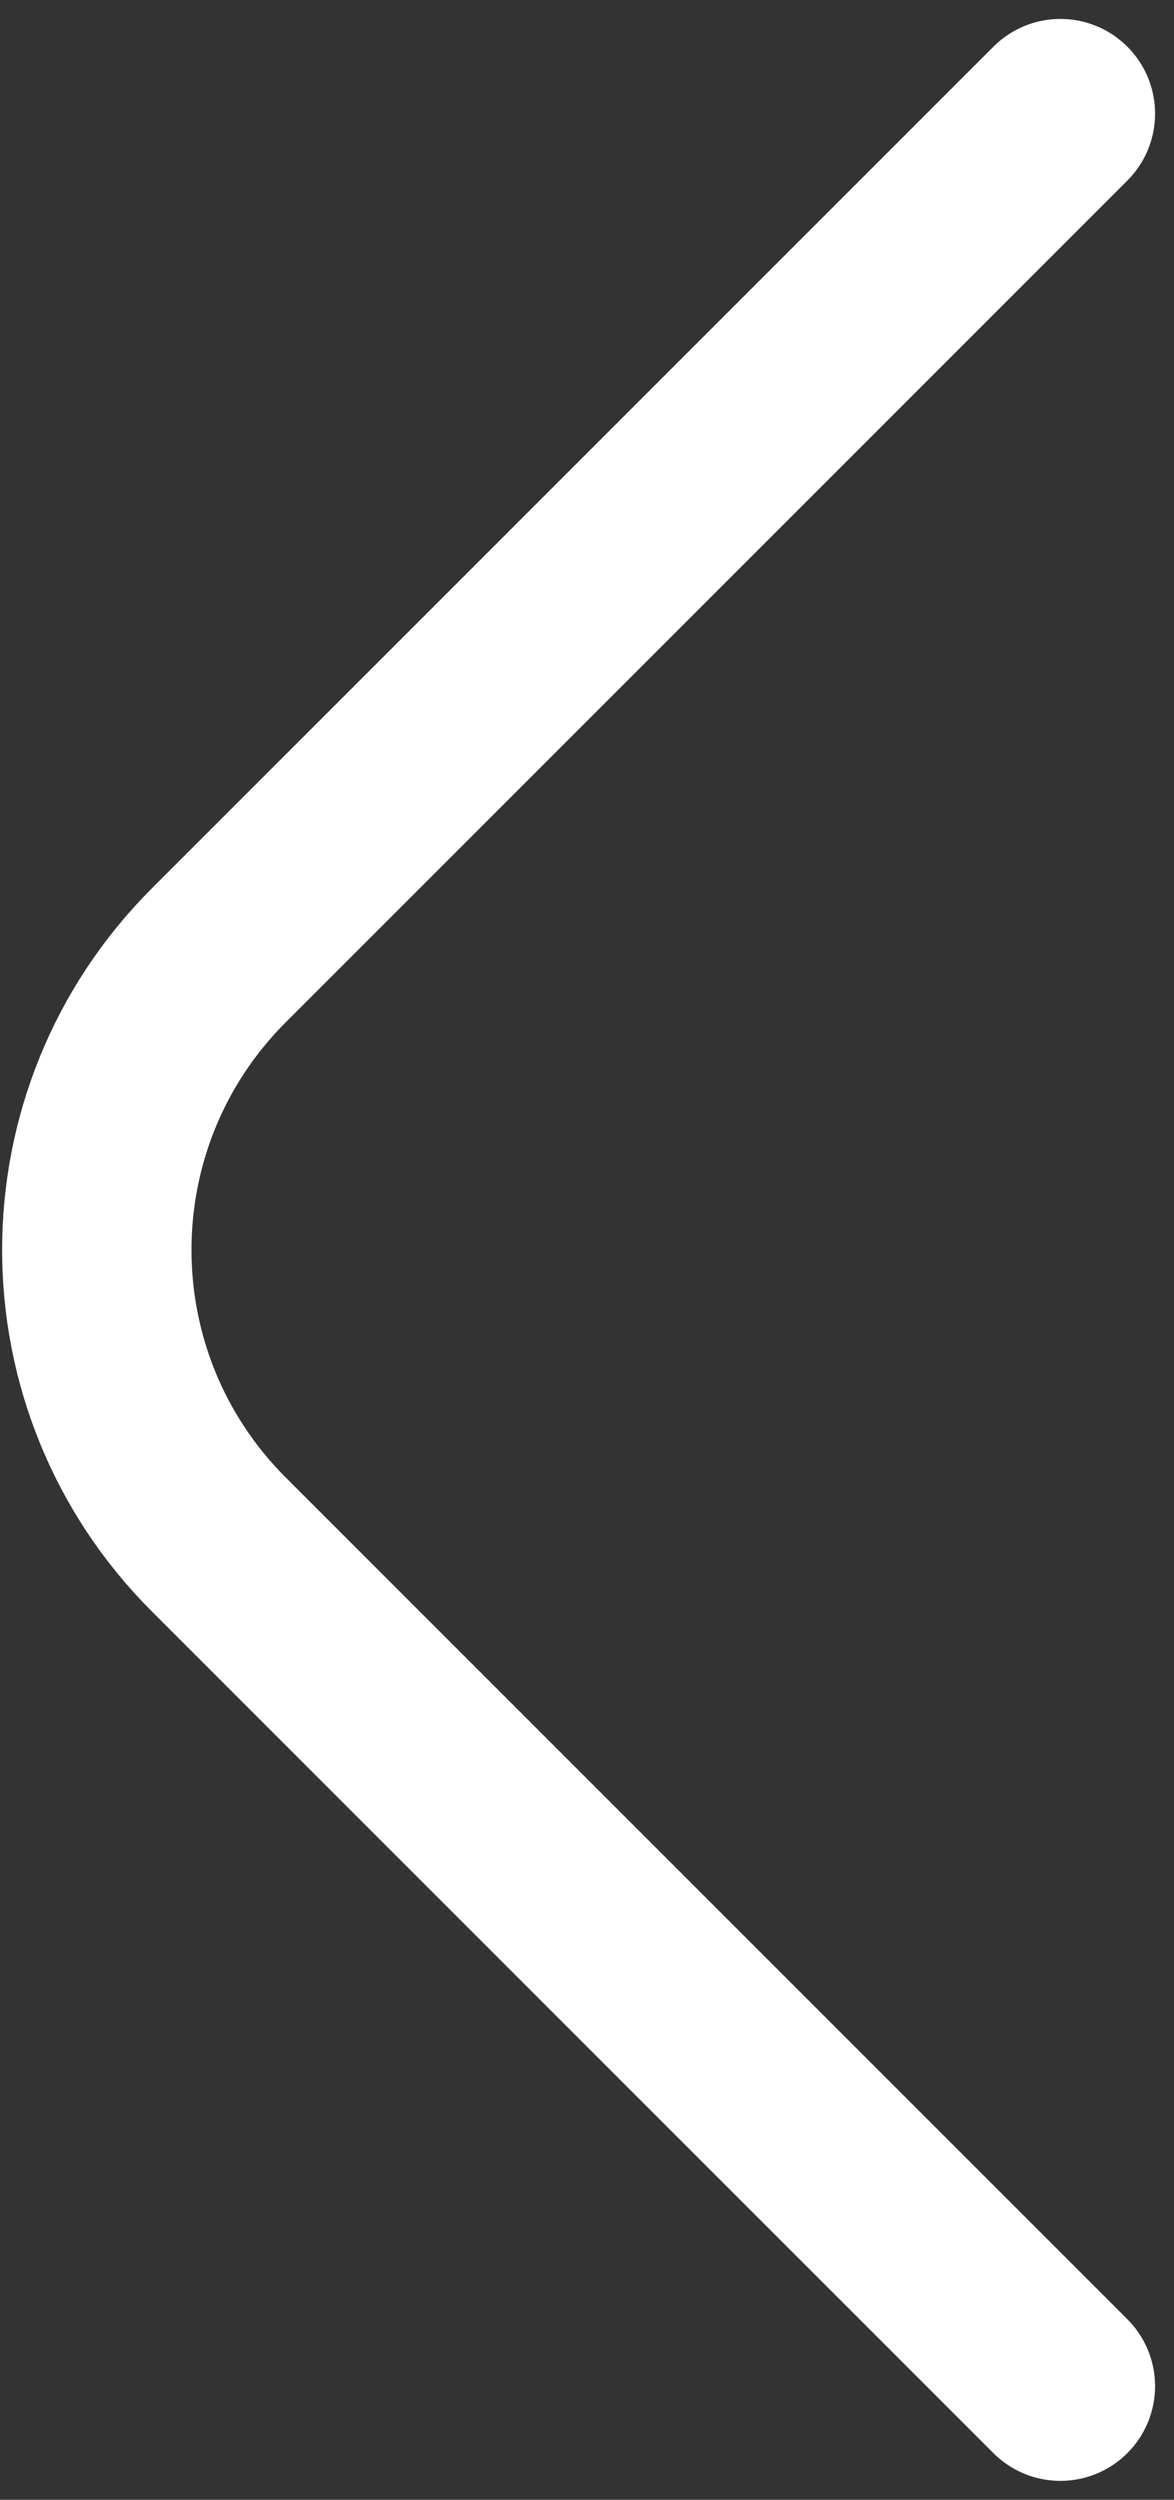
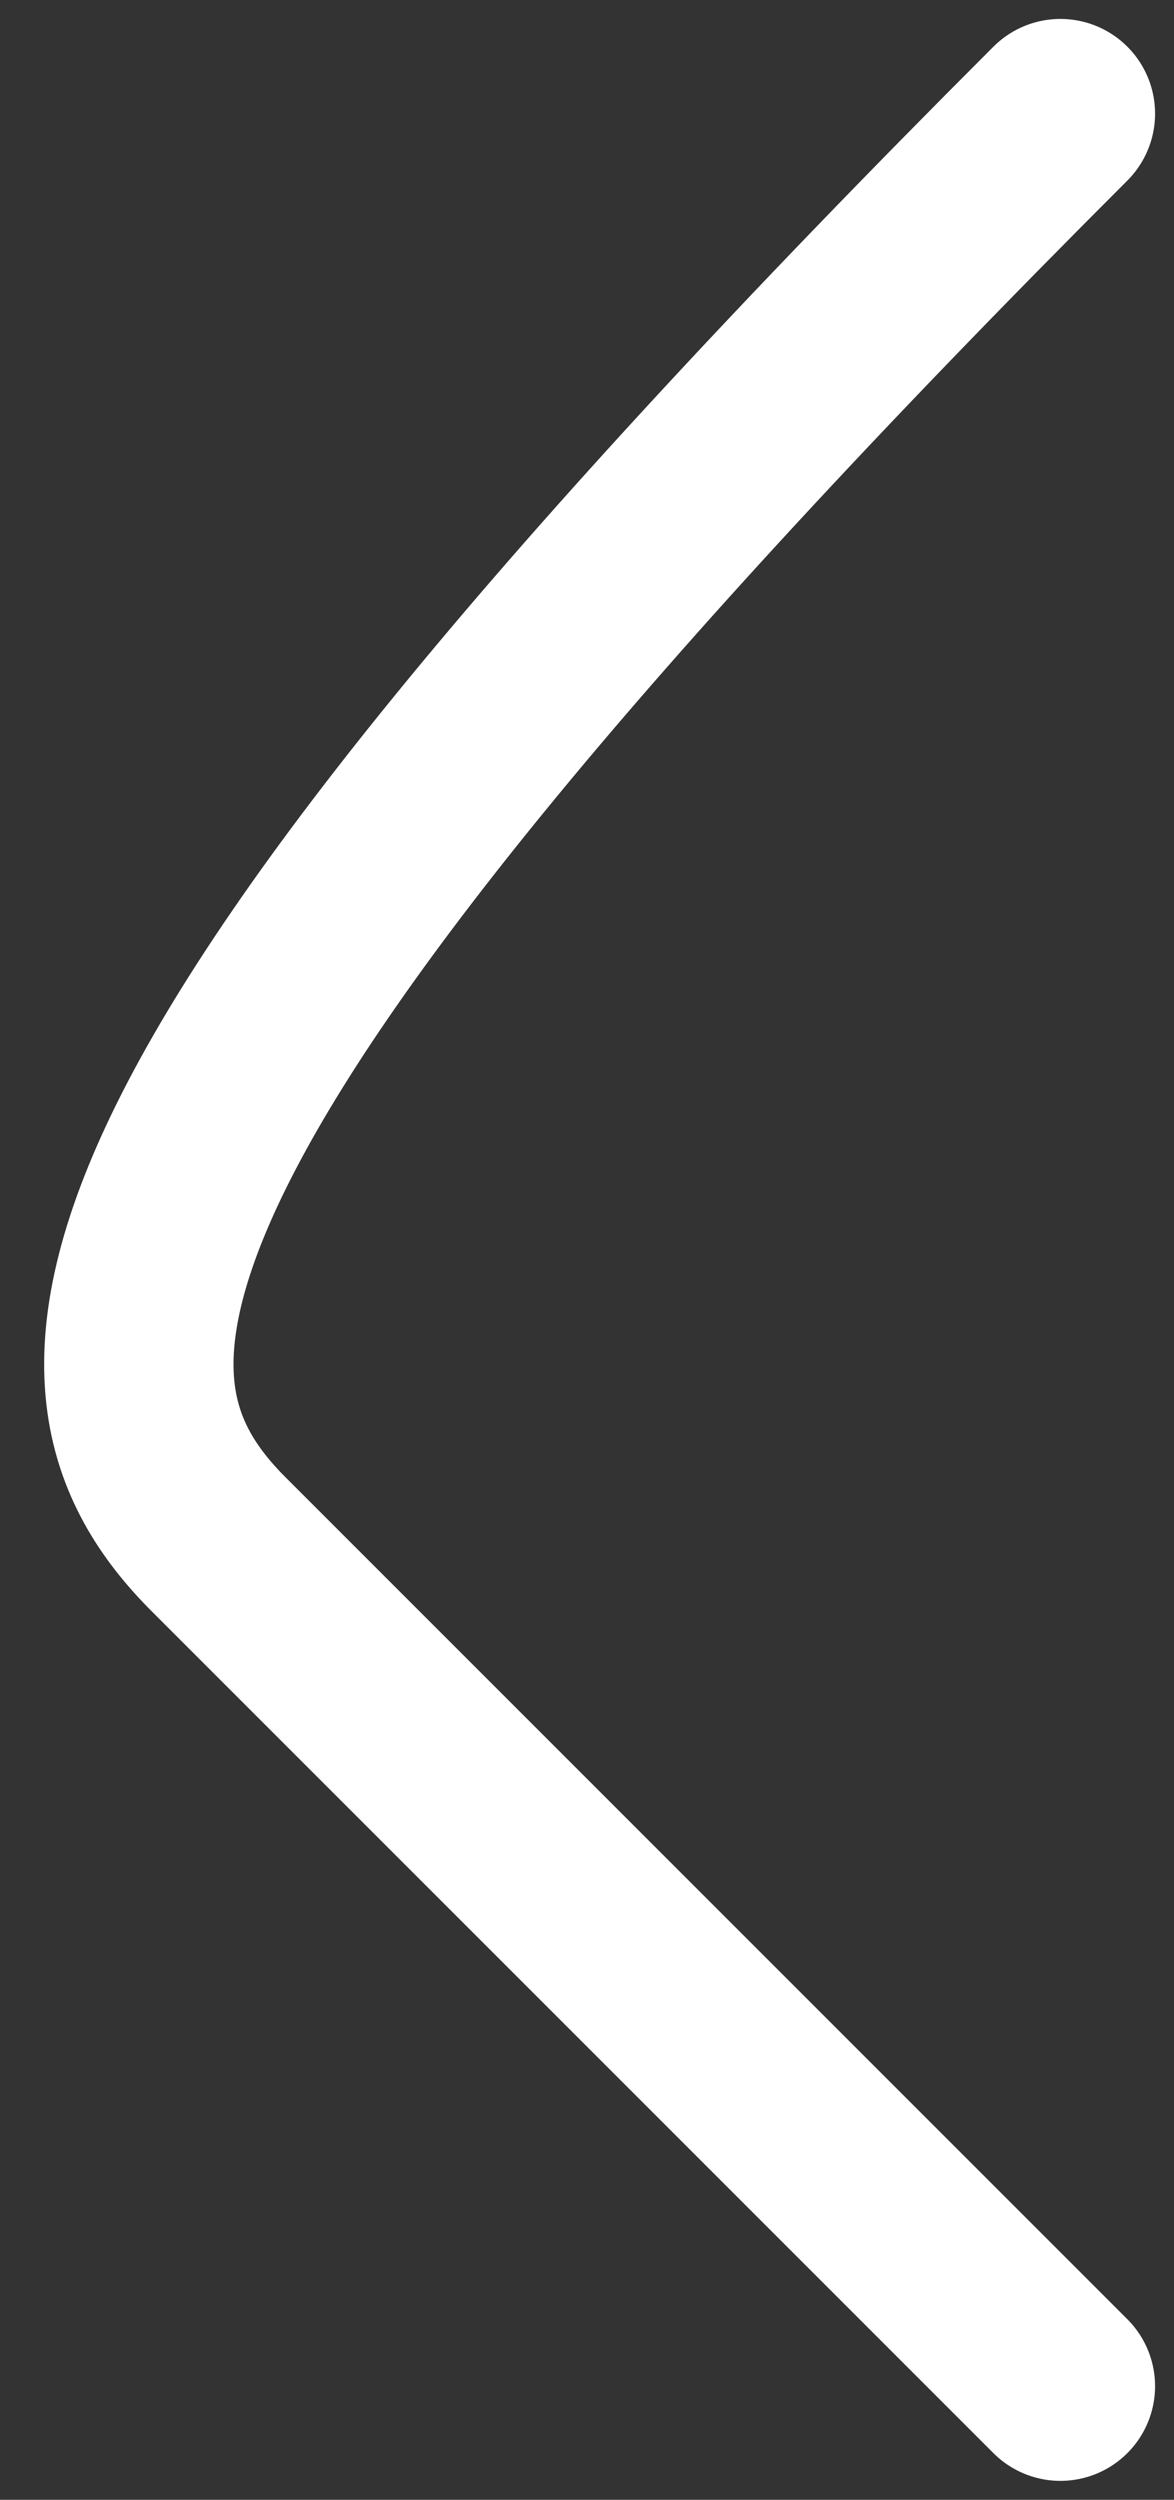
<svg xmlns="http://www.w3.org/2000/svg" width="31" height="66" viewBox="0 0 31 66" fill="none">
  <rect x="0" y="0" width="31" height="66" fill="#333333" stroke="none" />
-   <path d="M28 3L5.778 25.222C1.482 29.518 1.482 36.482 5.778 40.778L28 63" stroke="white" stroke-width="5" stroke-linecap="round" />
+   <path d="M28 3C1.482 29.518 1.482 36.482 5.778 40.778L28 63" stroke="white" stroke-width="5" stroke-linecap="round" />
</svg>